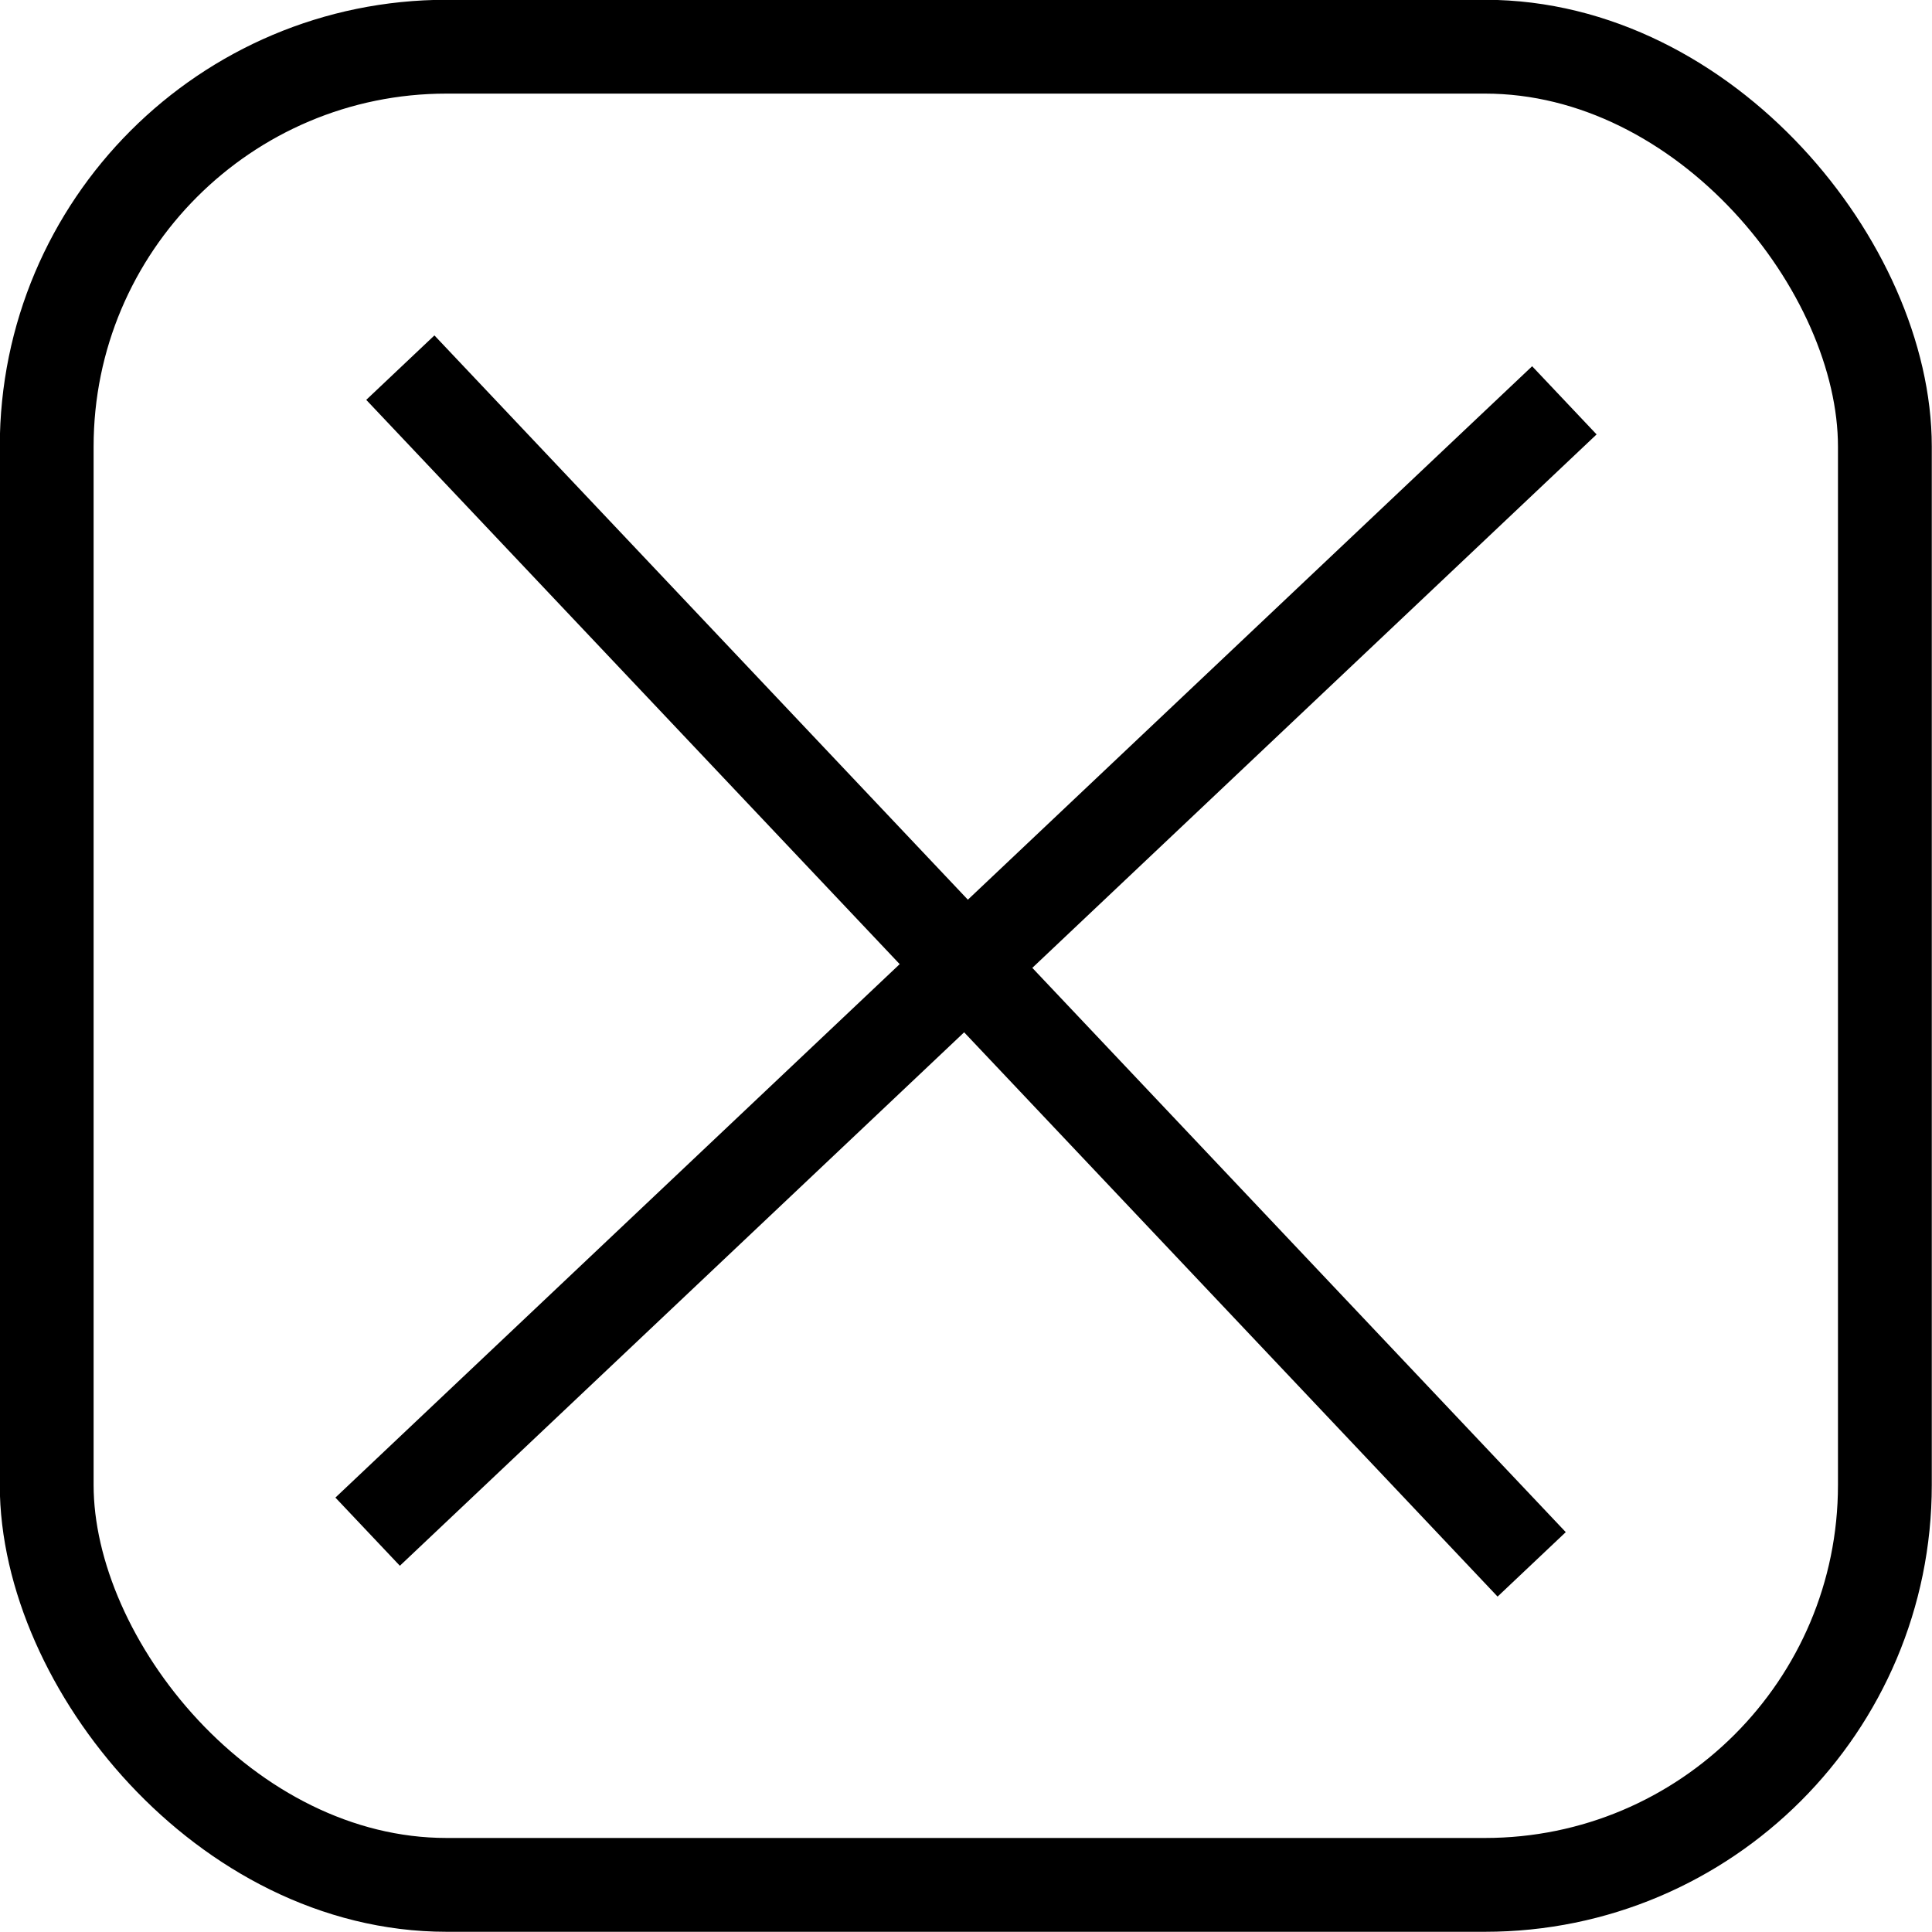
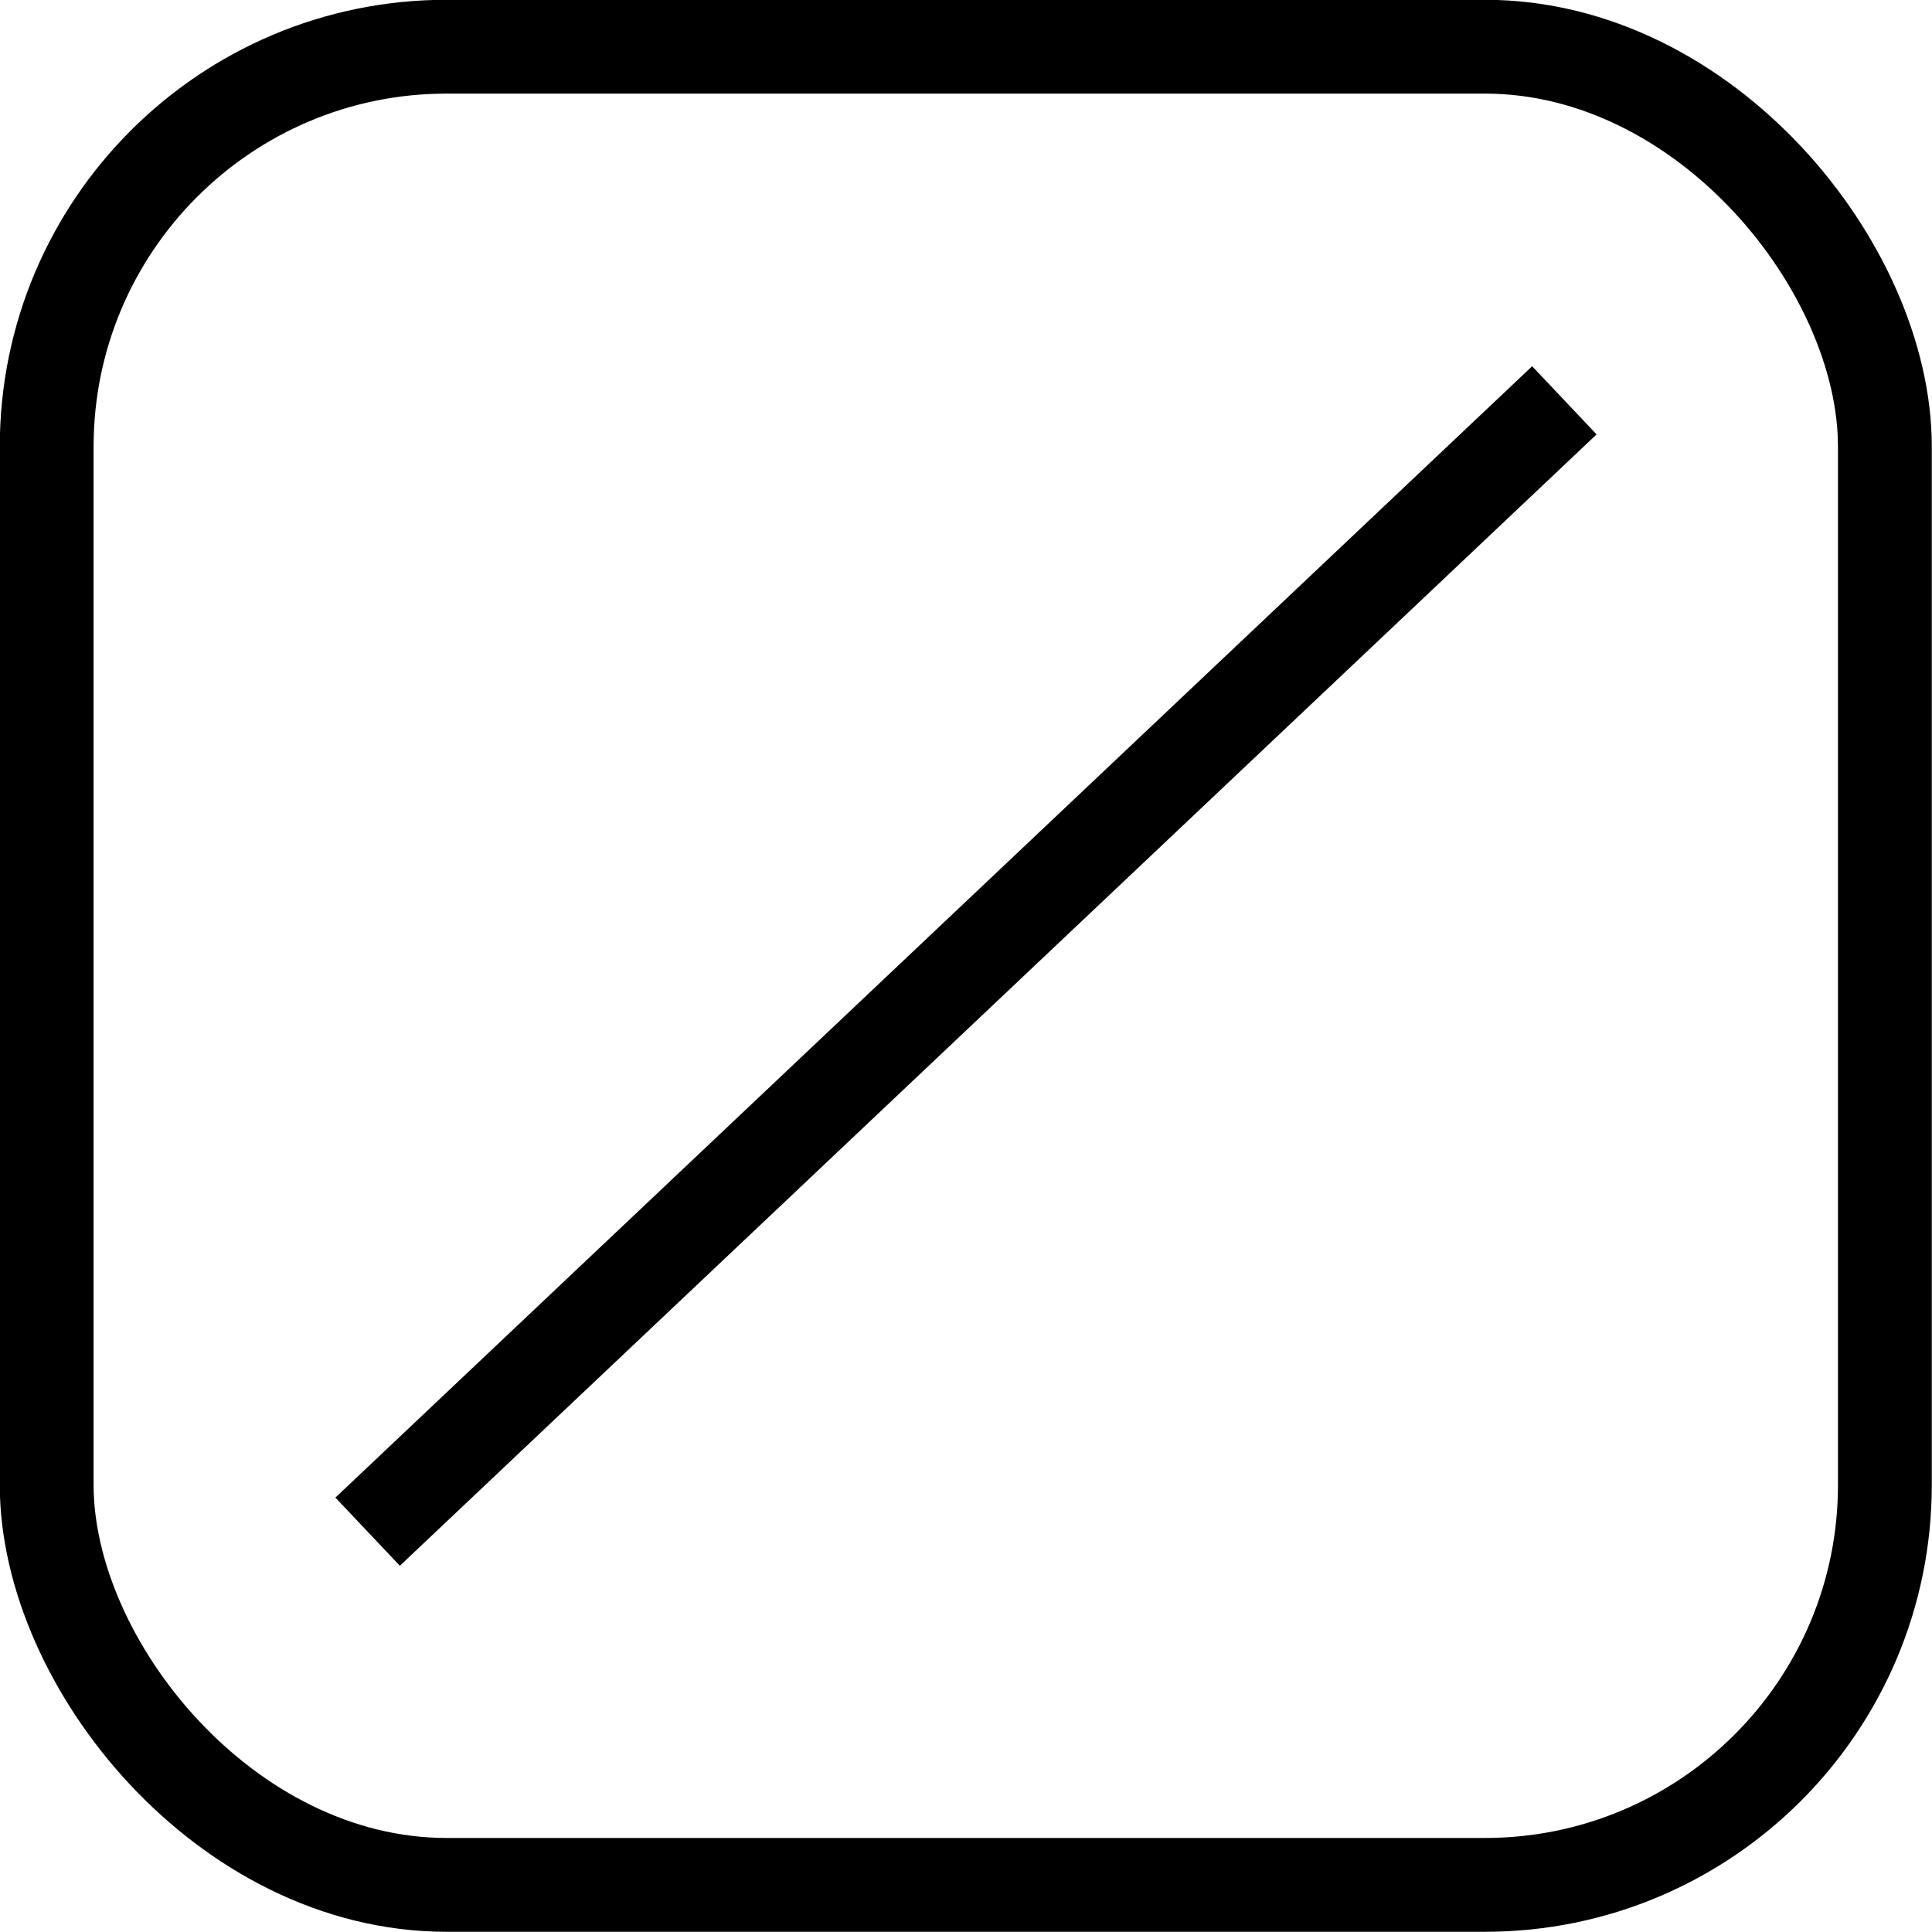
<svg xmlns="http://www.w3.org/2000/svg" id="Calque_1" version="1.1" viewBox="0 0 455.1 455.1">
  <defs>
    <style>
      .st0 {
        fill: none;
        stroke: #000;
        stroke-miterlimit: 10;
        stroke-width: 22.1px;
      }
    </style>
  </defs>
  <g>
-     <line class="st0" x1="94.3" y1="86.6" x2="360.8" y2="368.5" />
    <line class="st0" x1="368.5" y1="94.3" x2="86.6" y2="360.8" />
  </g>
  <rect class="st0" x="11" y="11" width="433" height="433" rx="94.2" ry="94.2" />
</svg>